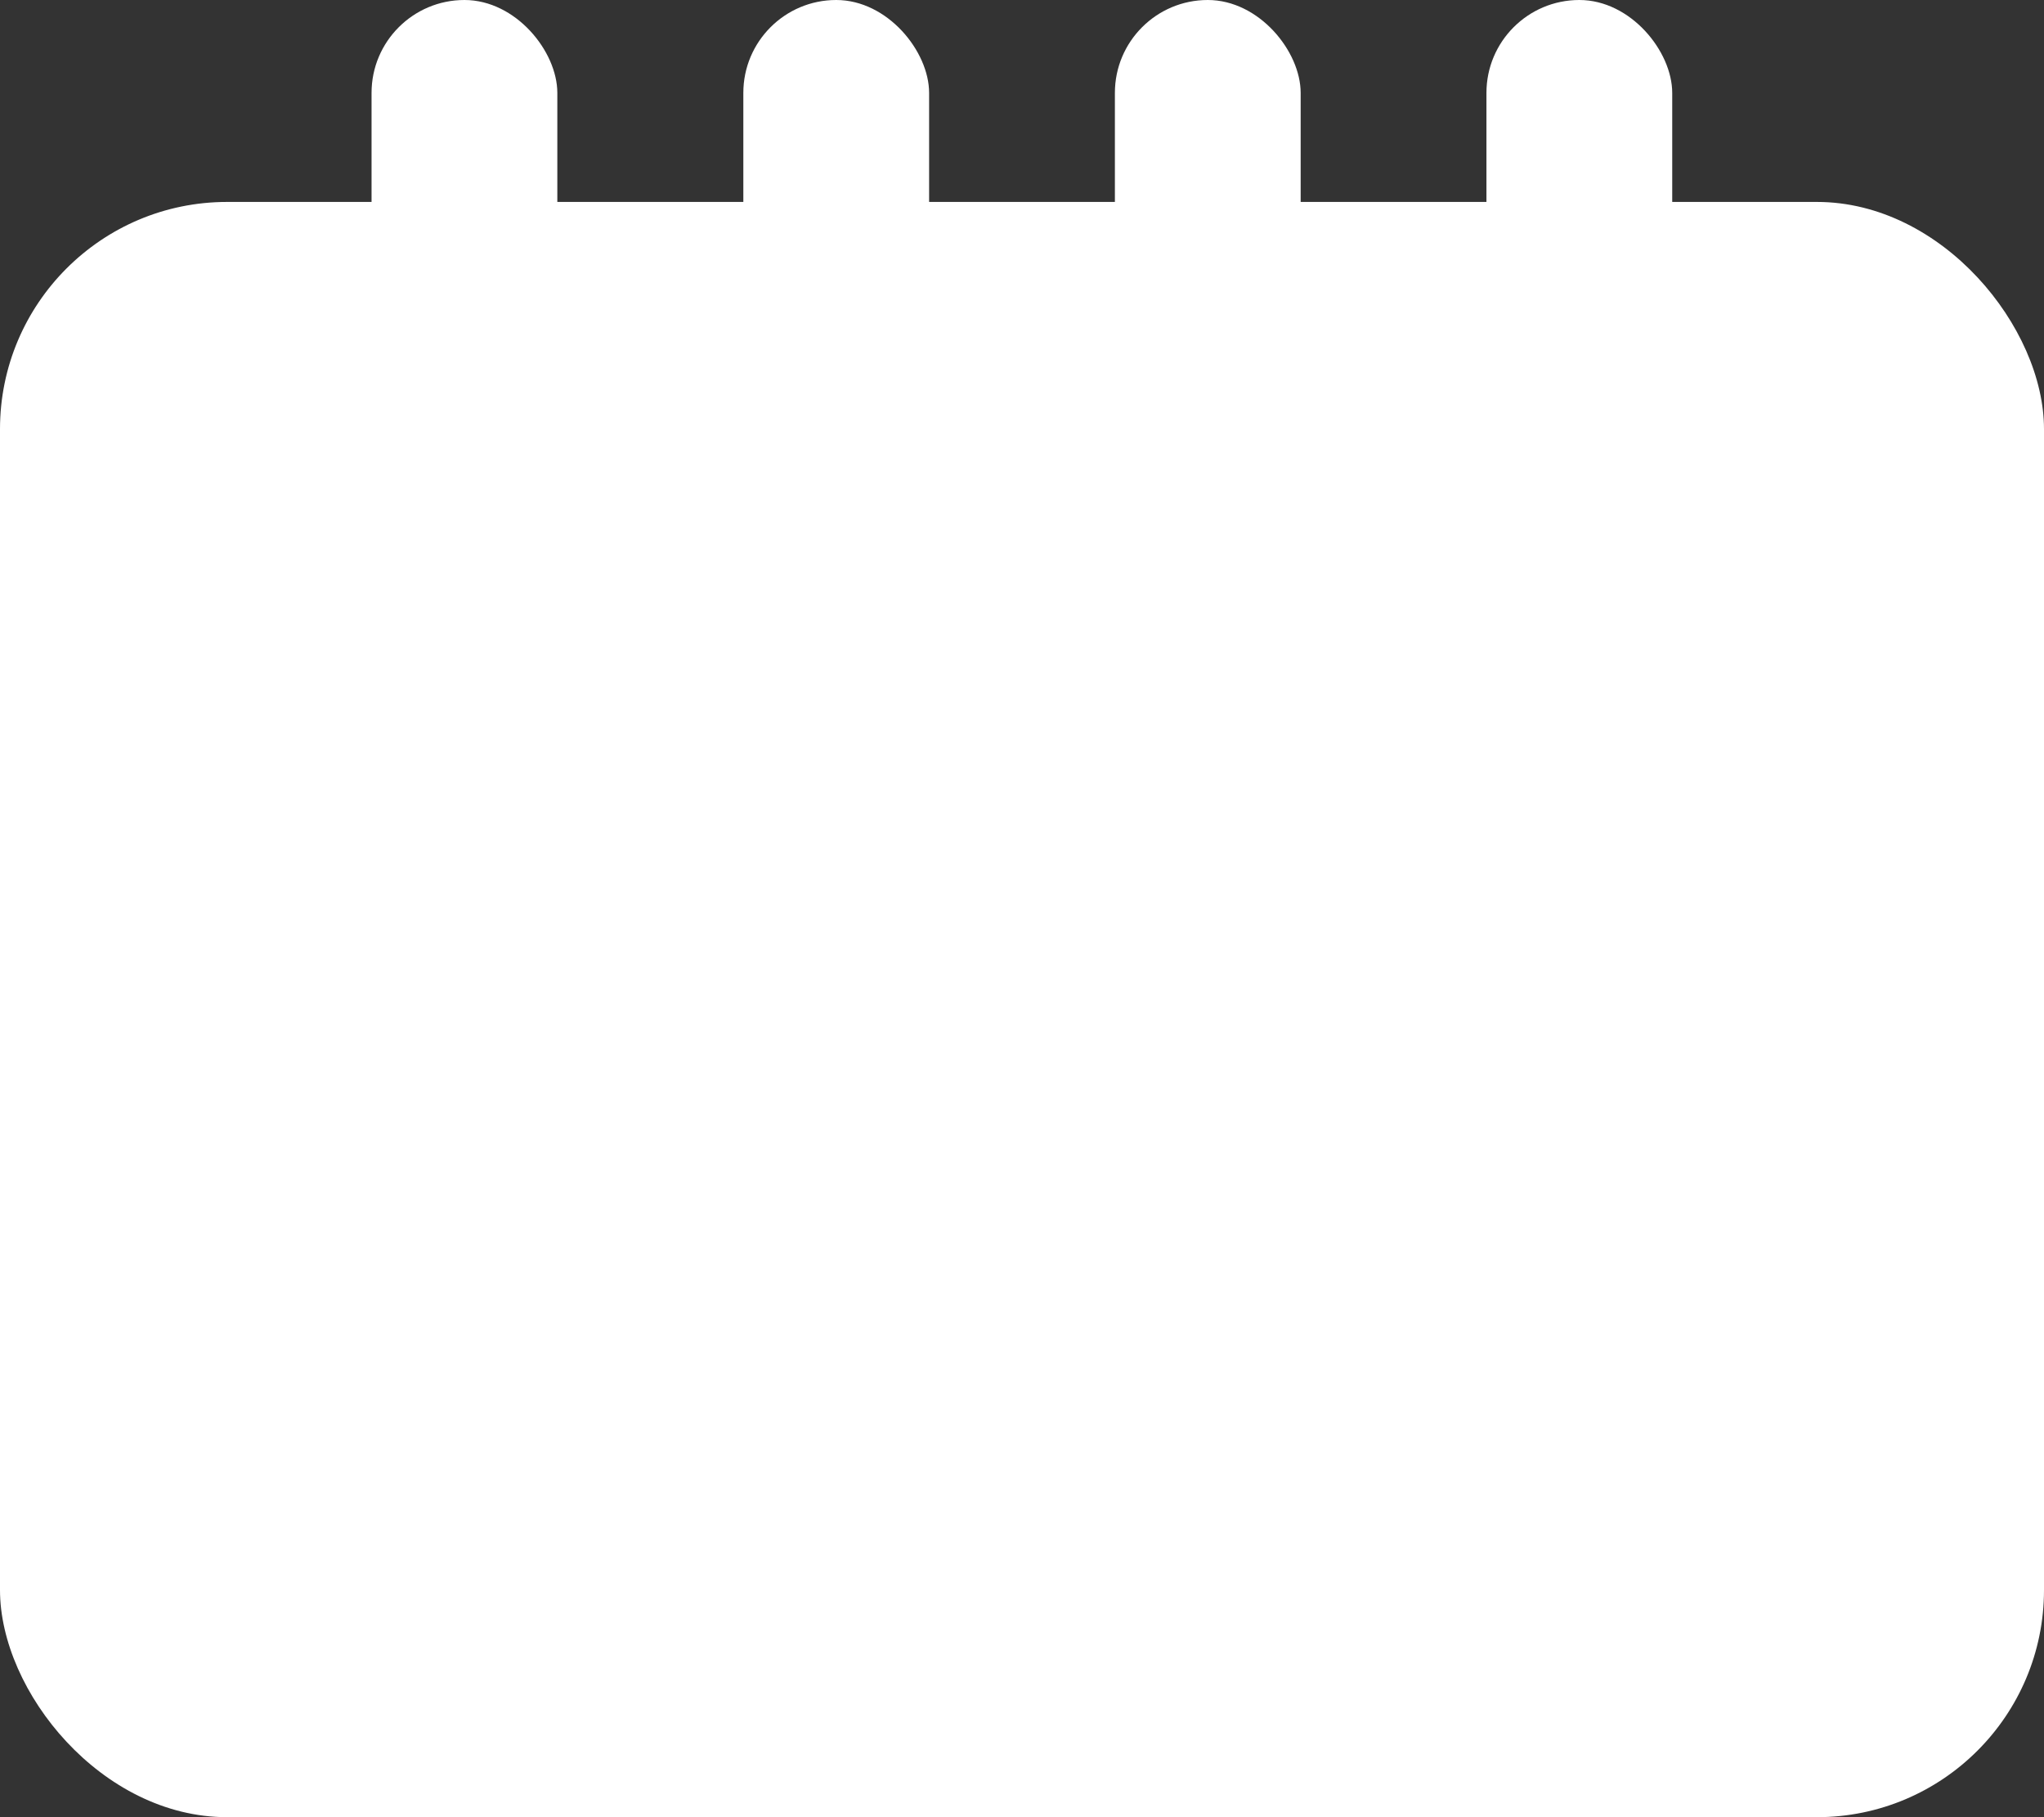
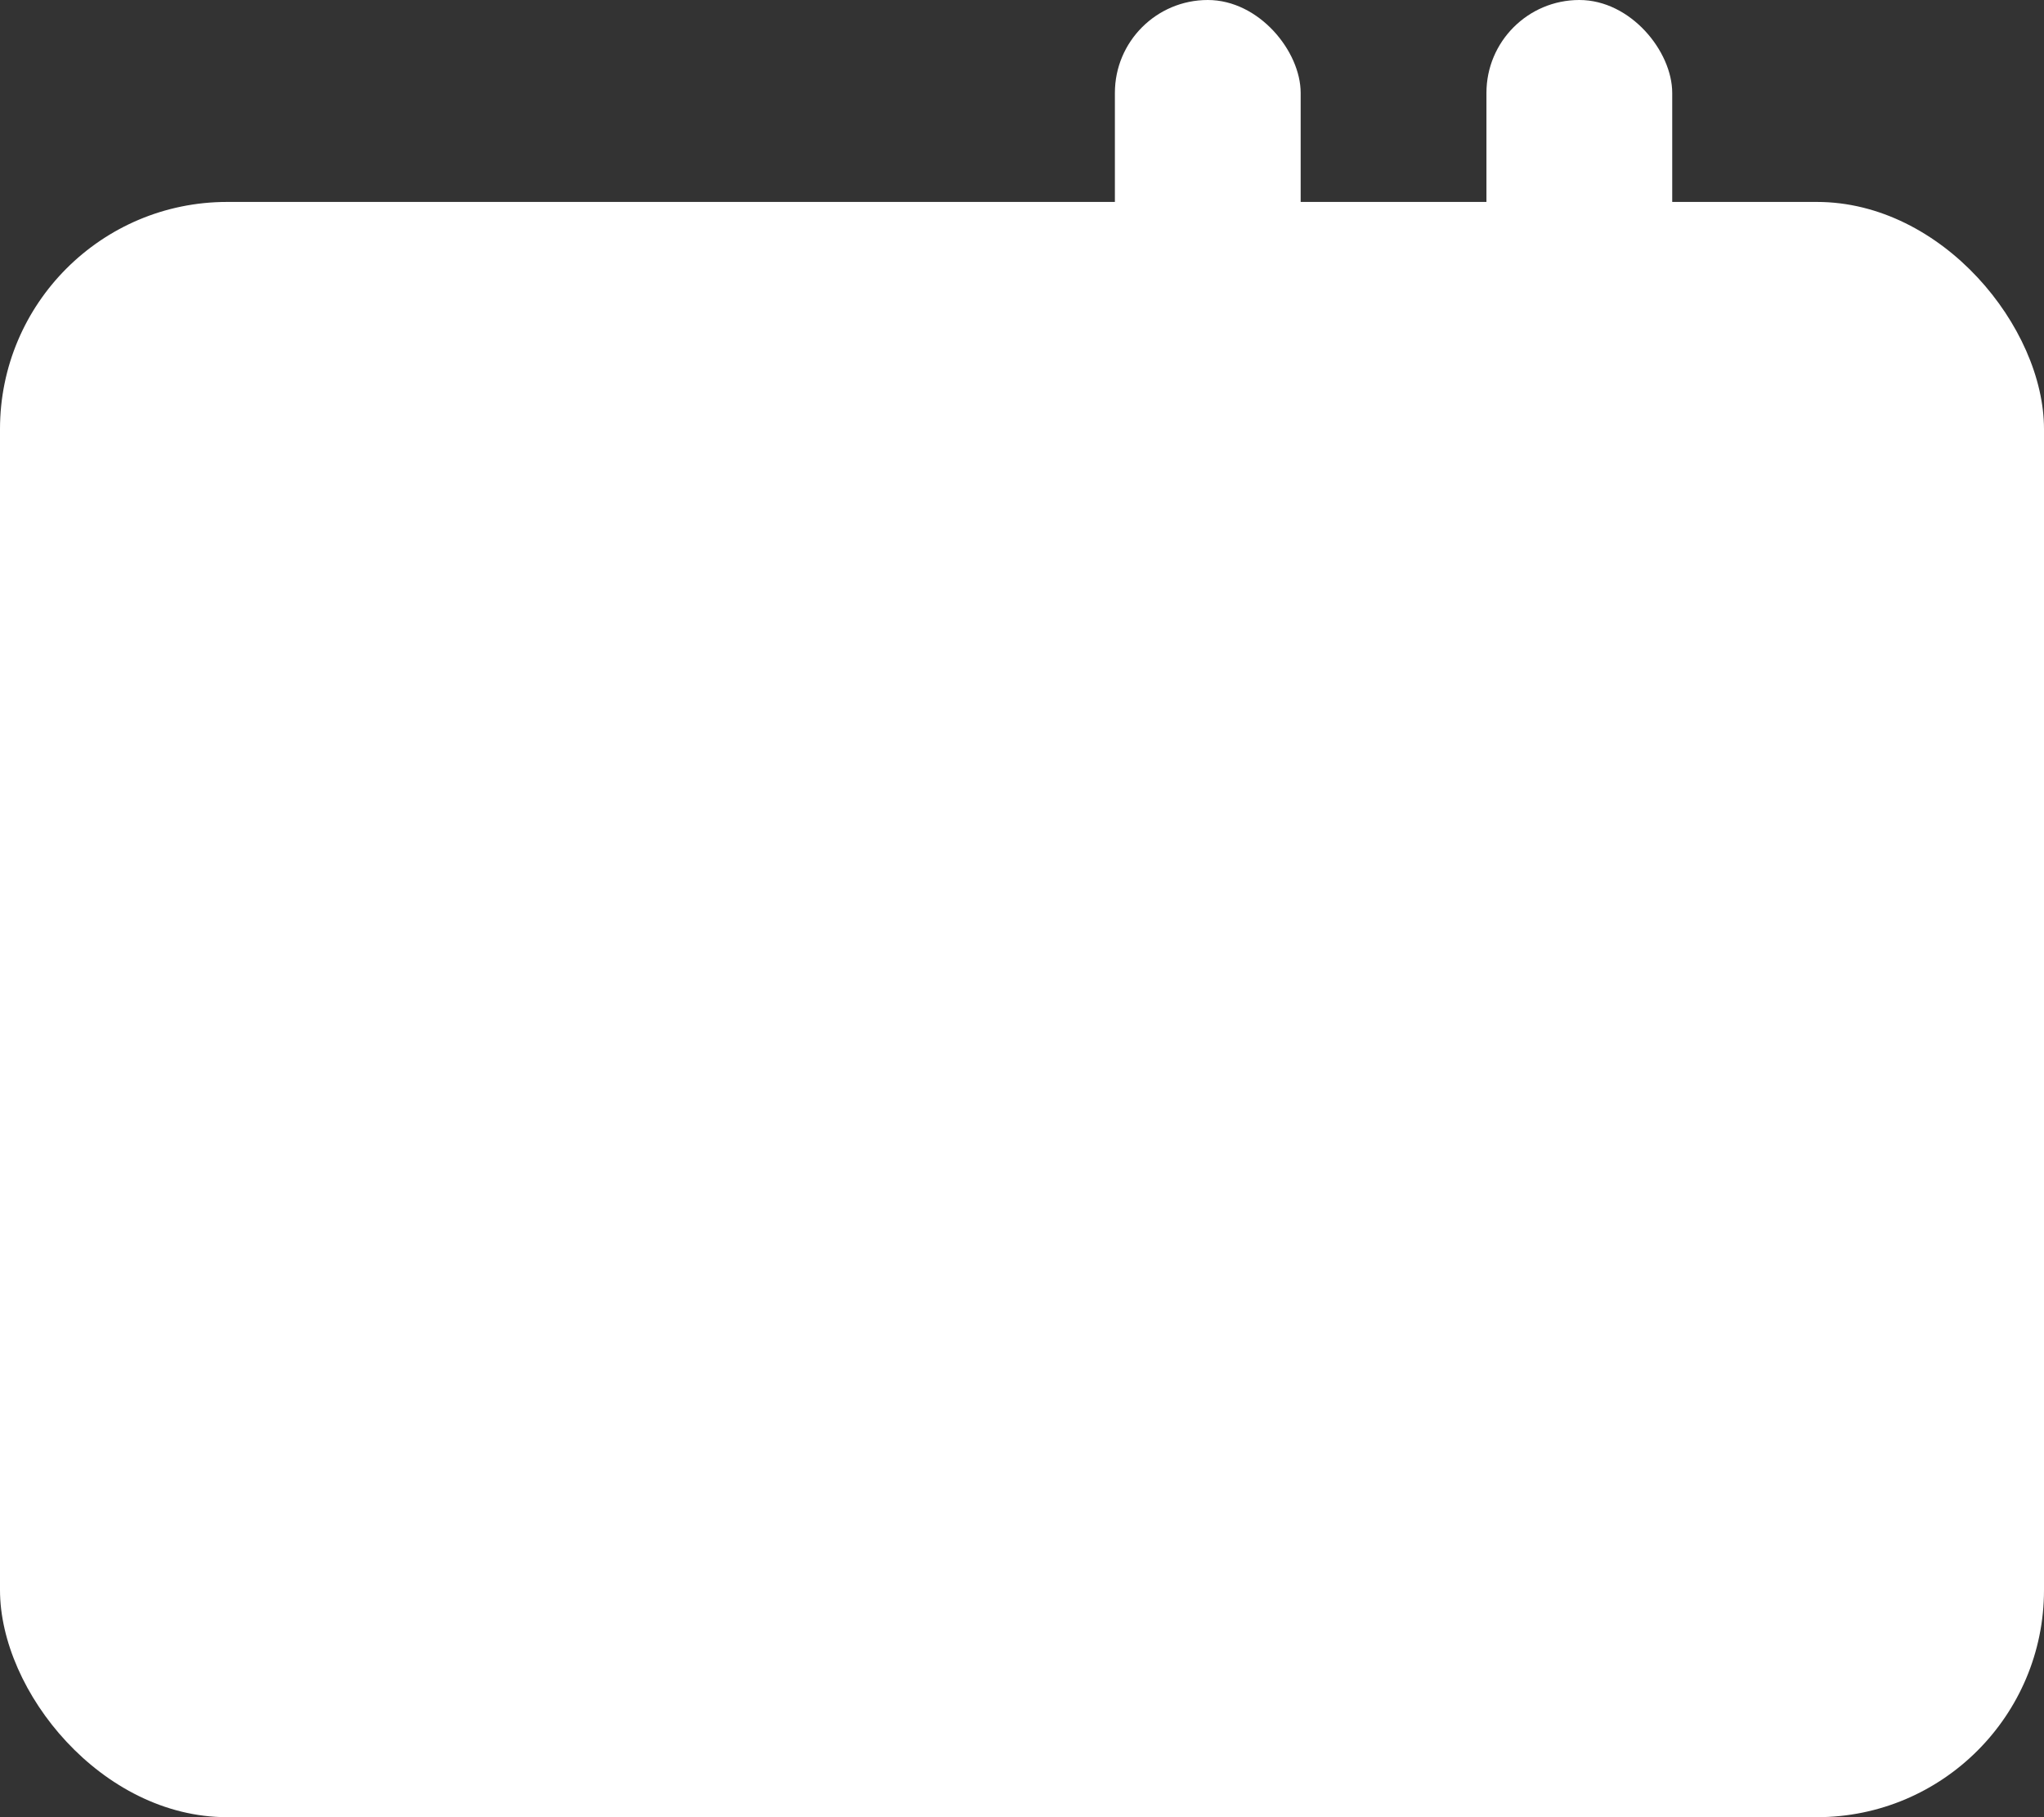
<svg xmlns="http://www.w3.org/2000/svg" width="9" height="8" viewBox="0 0 9 8" fill="none">
  <rect x="0" y="0" width="9" height="8" fill="#333333" stroke="none" />
  <rect y="0.889" width="9" height="7.111" rx="1" fill="white" />
-   <rect x="1.636" width="0.818" height="1.778" rx="0.409" fill="white" />
  <rect x="6.545" width="0.818" height="1.778" rx="0.409" fill="white" />
-   <rect x="3.273" width="0.818" height="1.778" rx="0.409" fill="white" />
  <rect x="4.909" width="0.818" height="1.778" rx="0.409" fill="white" />
</svg>